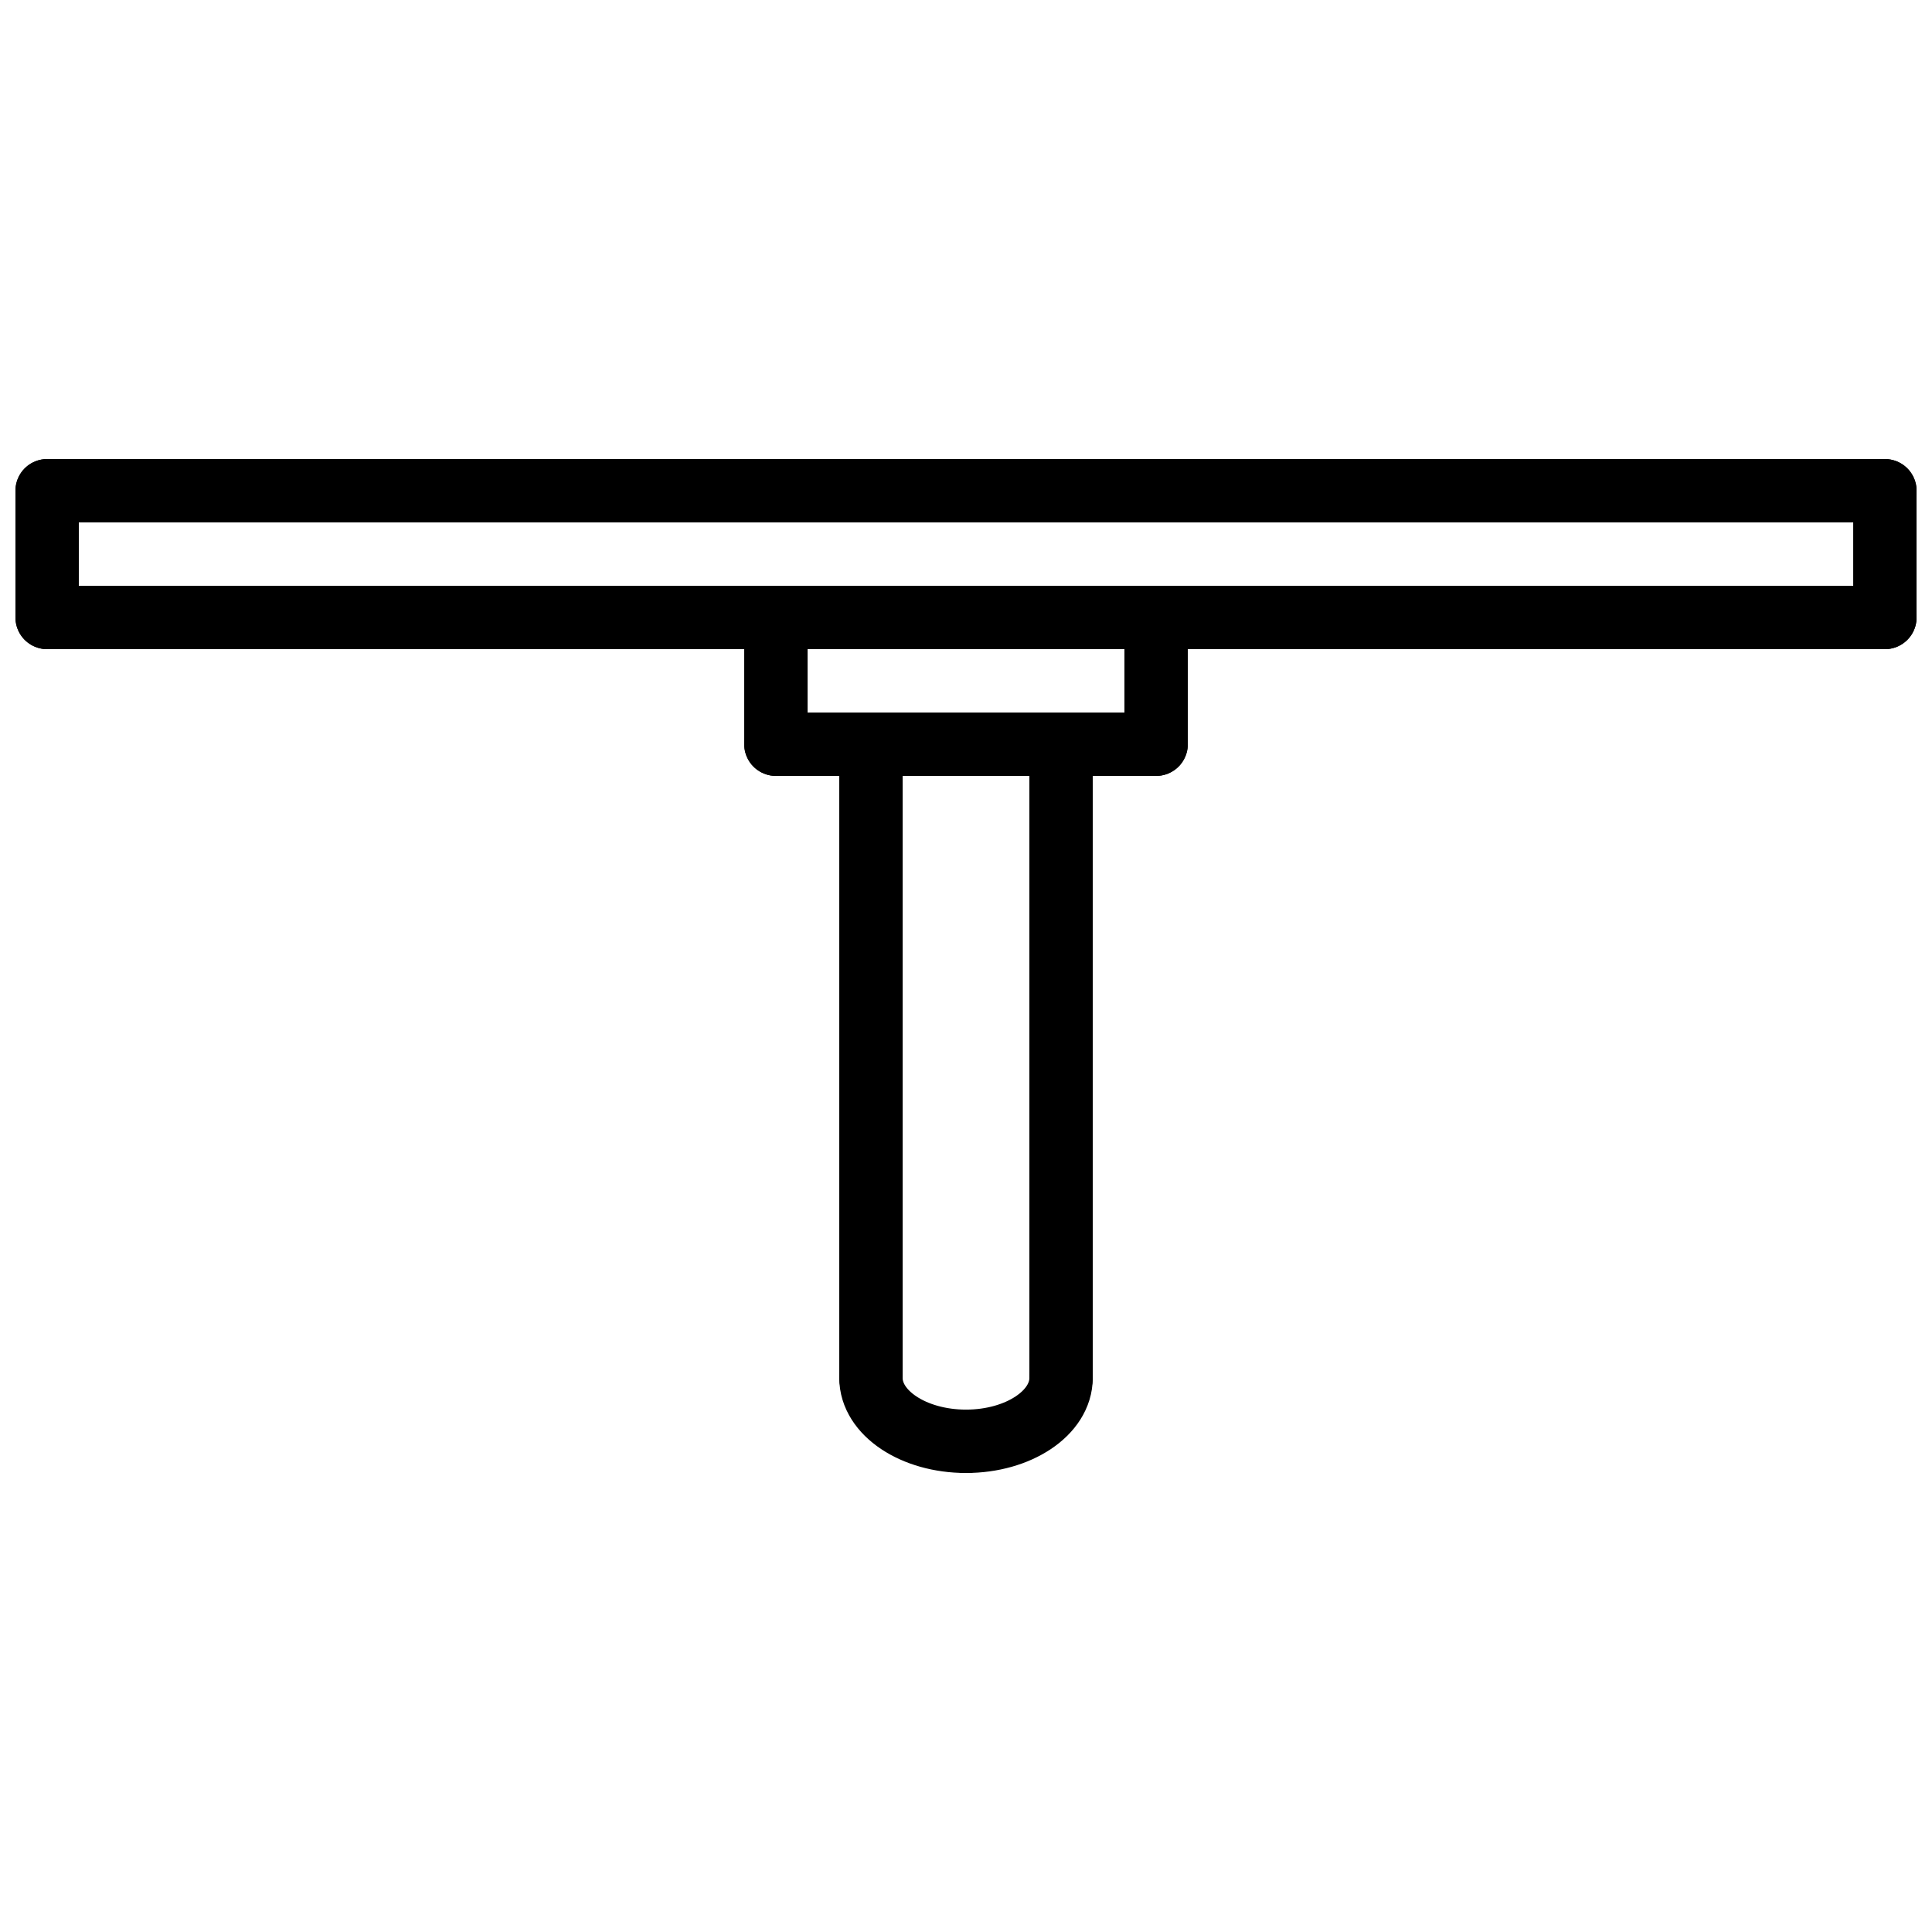
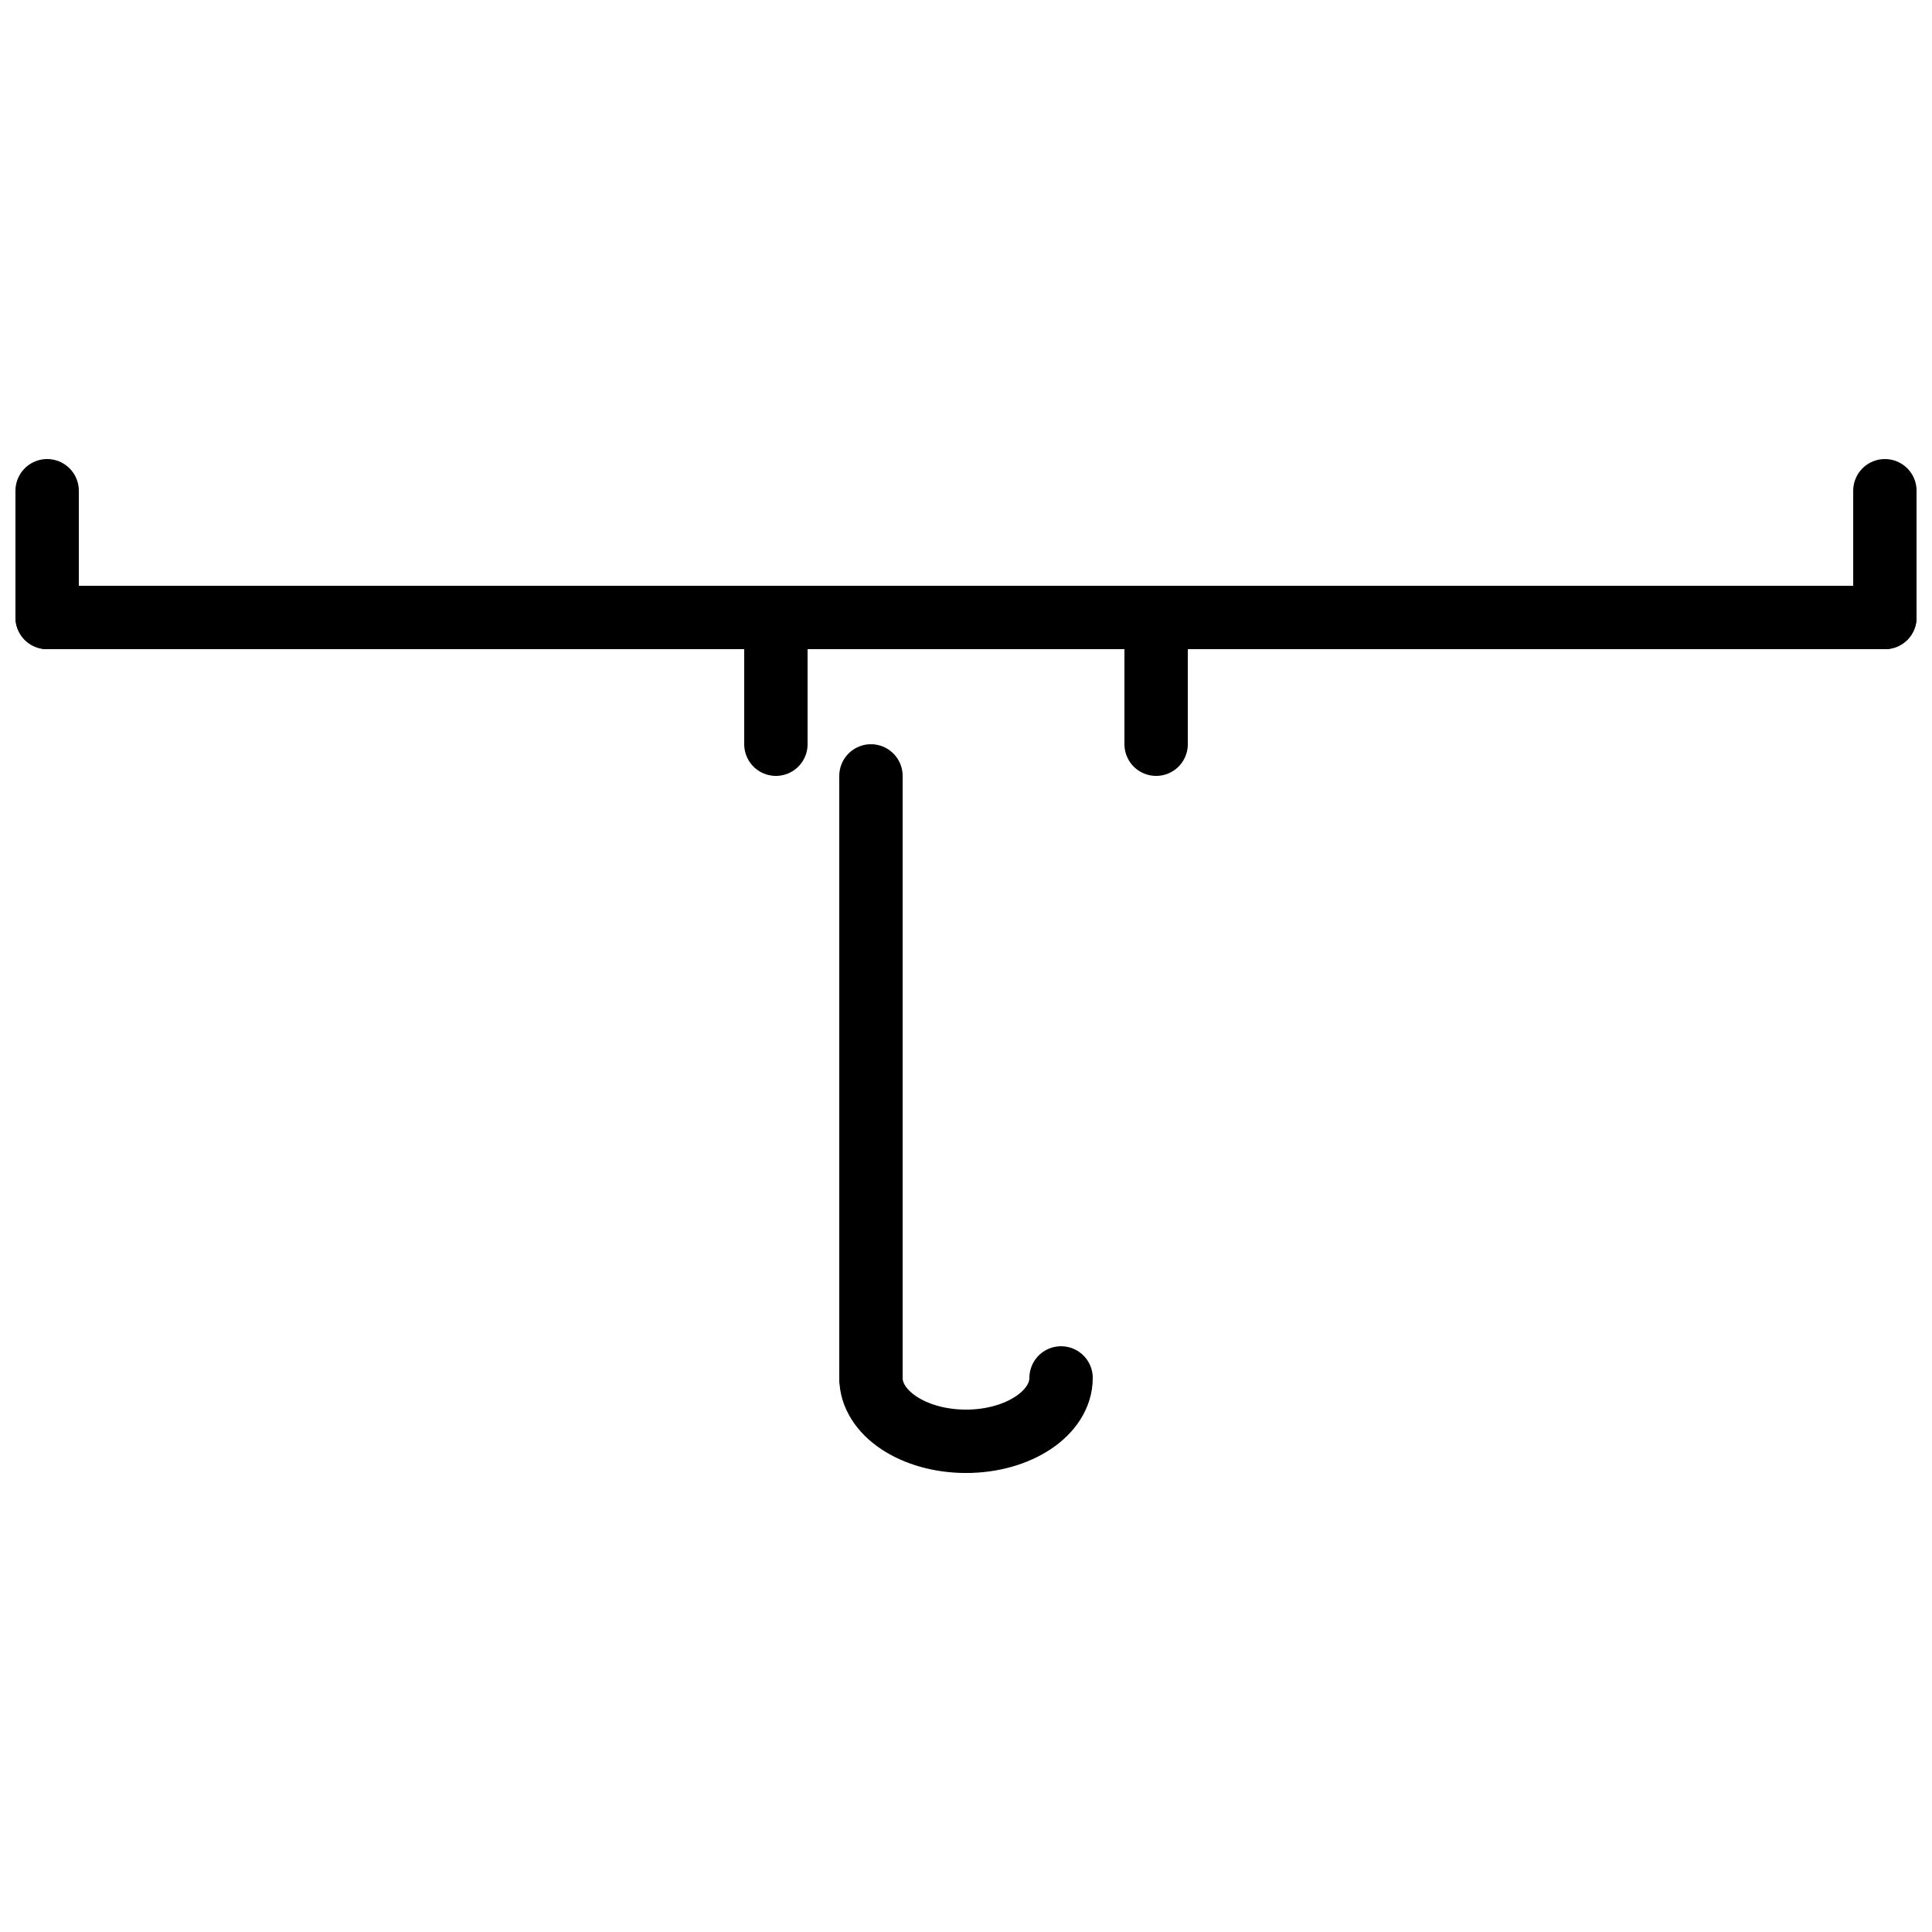
<svg xmlns="http://www.w3.org/2000/svg" width="800px" height="800px" version="1.1" viewBox="144 144 512 512">
  <defs>
    <clipPath id="d">
      <path d="m148.09 265h503.81v18h-503.81z" />
    </clipPath>
    <clipPath id="c">
      <path d="m148.09 265h16.906v52h-16.906z" />
    </clipPath>
    <clipPath id="b">
      <path d="m635 265h16.902v52h-16.902z" />
    </clipPath>
    <clipPath id="a">
-       <path d="m148.09 299h503.81v18h-503.81z" />
+       <path d="m148.09 299h503.81v18h-503.81" />
    </clipPath>
  </defs>
  <g clip-path="url(#d)">
-     <path transform="matrix(8.397 0 0 8.397 156.49 274.05)" d="m1.9199e-4 8.8611e-5h58" fill="none" stroke="#000000" stroke-linecap="round" stroke-width="2" />
-   </g>
+     </g>
  <g clip-path="url(#c)">
    <path transform="matrix(8.397 0 0 8.397 156.49 274.05)" d="m1.9199e-4 4v-4" fill="none" stroke="#000000" stroke-linecap="round" stroke-width="2" />
  </g>
  <g clip-path="url(#b)">
    <path transform="matrix(8.397 0 0 8.397 156.49 274.05)" d="m58 8.8611e-5v4" fill="none" stroke="#000000" stroke-linecap="round" stroke-width="2" />
  </g>
  <g clip-path="url(#a)">
    <path transform="matrix(8.397 0 0 8.397 156.49 274.05)" d="m1.9199e-4 4h58" fill="none" stroke="#000000" stroke-linecap="round" stroke-width="2" />
  </g>
  <path transform="matrix(8.397 0 0 8.397 156.49 274.05)" d="m23 4v4" fill="none" stroke="#000000" stroke-linecap="round" stroke-width="2" />
-   <path transform="matrix(8.397 0 0 8.397 156.49 274.05)" d="m35 8h-12" fill="none" stroke="#000000" stroke-linecap="round" stroke-width="2" />
  <path transform="matrix(8.397 0 0 8.397 156.49 274.05)" d="m35 4v4" fill="none" stroke="#000000" stroke-linecap="round" stroke-width="2" />
  <path transform="matrix(8.397 0 0 8.397 156.49 274.05)" d="m26 9v19" fill="none" stroke="#000000" stroke-linecap="round" stroke-width="2" />
-   <path transform="matrix(8.397 0 0 8.397 156.49 274.05)" d="m32 9v19" fill="none" stroke="#000000" stroke-linecap="round" stroke-width="2" />
  <path transform="matrix(8.397 0 0 8.397 156.49 274.05)" d="m26 28c0 1.105 1.342 2 3 2" fill="none" stroke="#000000" stroke-linecap="round" stroke-width="2" />
  <path transform="matrix(8.397 0 0 8.397 156.49 274.05)" d="m32 28c0 1.105-1.342 2-3 2" fill="none" stroke="#000000" stroke-linecap="round" stroke-width="2" />
</svg>